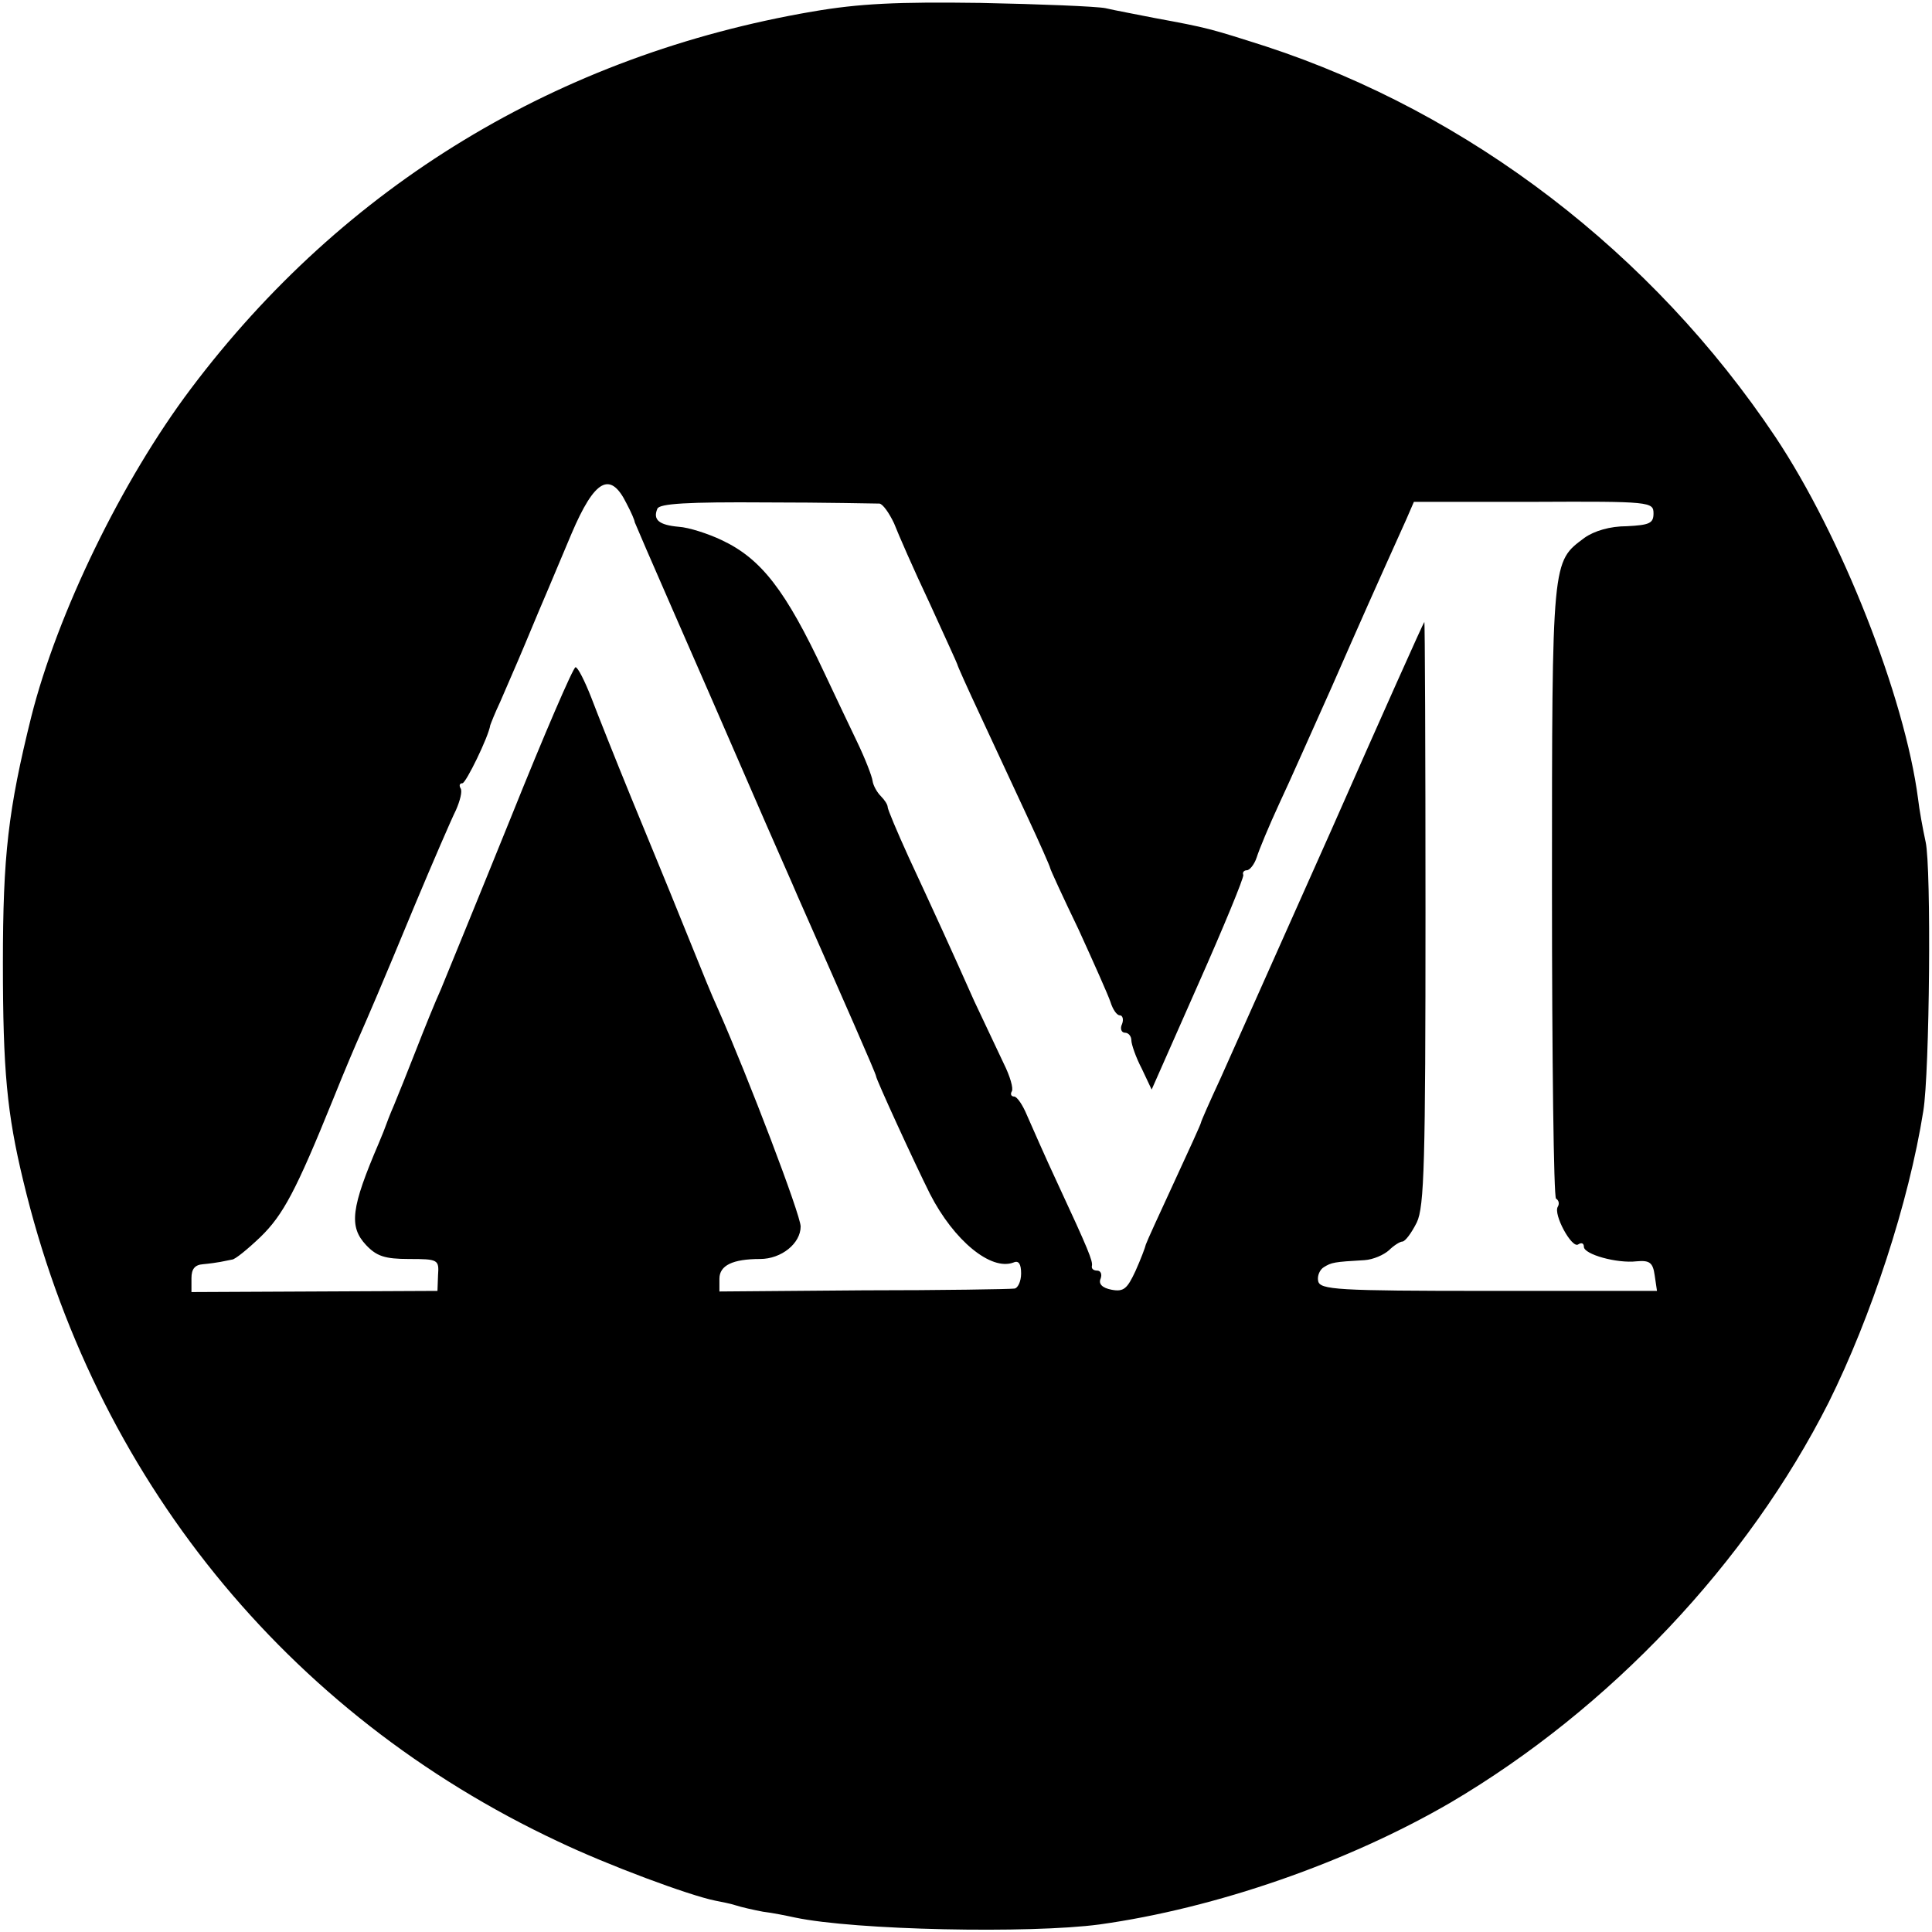
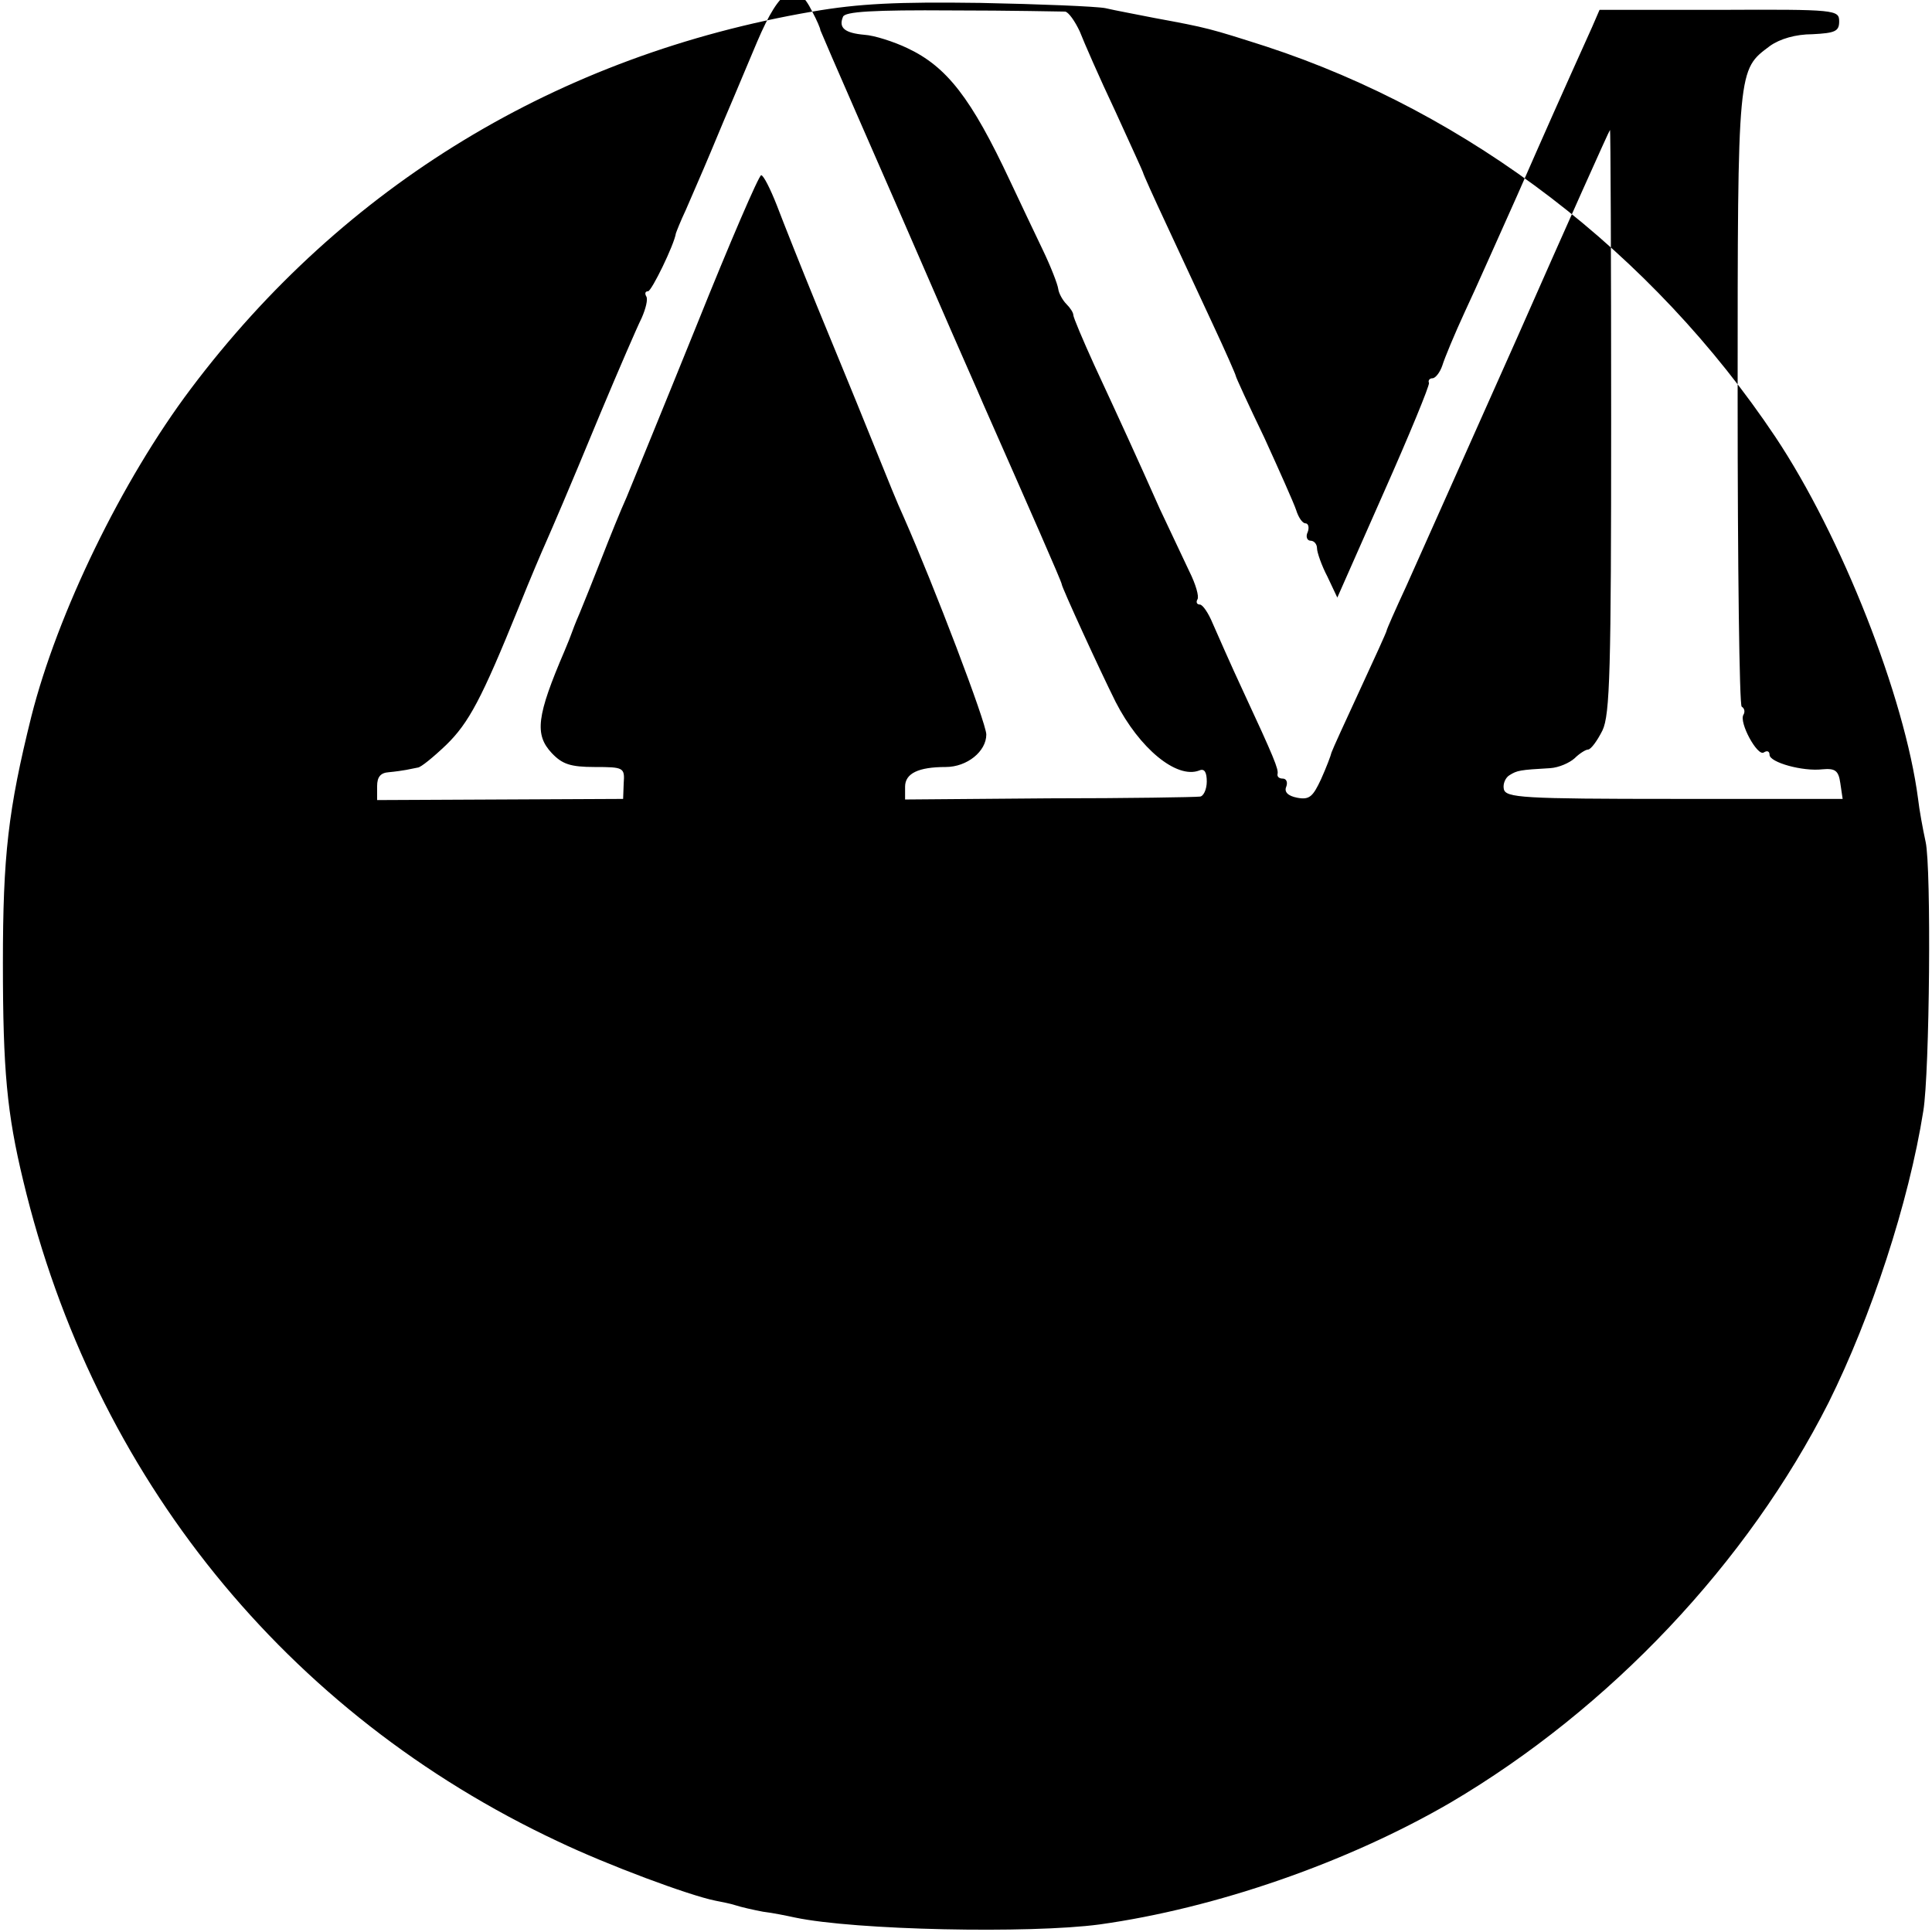
<svg xmlns="http://www.w3.org/2000/svg" version="1.0" width="333pt" height="333pt" viewBox="0 0 333 333" preserveAspectRatio="xMidYMid meet">
  <g transform="translate(0,333) scale(0.1,-0.1)" fill="#000000" stroke="none">
-     <path d="M1400 3310 c-437 -75 -807 -299 -1071 -650 -119 -158 -230 -387 -275 -565 -40 -161 -49 -240 -49 -425 0 -185 7 -259 35 -375 122 -510 453 -919 922 -1139 86 -41 226 -93 271 -102 10 -2 26 -5 35 -8 9 -3 31 -8 47 -11 17 -2 41 -7 55 -10 104 -22 405 -28 525 -12 201 28 428 107 605 210 275 162 512 413 652 690 73 147 138 344 163 502 11 66 14 420 4 464 -5 23 -11 56 -13 74 -23 176 -132 453 -246 624 -212 317 -527 558 -878 673 -97 31 -100 32 -192 49 -30 6 -68 13 -85 17 -16 3 -113 7 -215 9 -143 2 -209 -1 -290 -15z m-320 -848 c8 -15 14 -29 14 -32 1 -3 30 -70 65 -150 35 -80 95 -217 133 -305 38 -88 76 -173 83 -190 79 -179 135 -306 135 -310 0 -5 65 -147 93 -203 41 -80 105 -133 144 -118 9 4 13 -3 13 -19 0 -14 -6 -26 -12 -26 -7 -1 -124 -3 -260 -3 l-248 -2 0 22 c0 23 23 34 70 34 37 0 70 27 70 56 0 20 -90 256 -142 374 -14 31 -19 44 -64 155 -20 50 -59 144 -86 210 -27 66 -58 144 -69 173 -11 28 -23 52 -27 52 -4 0 -54 -116 -111 -258 -57 -141 -112 -275 -121 -297 -10 -22 -29 -69 -43 -105 -14 -36 -31 -78 -38 -95 -7 -16 -13 -32 -14 -35 -1 -3 -6 -16 -12 -30 -48 -112 -52 -144 -22 -176 18 -19 32 -24 74 -24 50 0 52 -1 50 -28 l-1 -27 -212 -1 -212 -1 0 24 c0 16 6 23 20 24 11 1 25 3 30 4 6 1 14 3 20 4 5 0 27 18 49 39 39 38 61 79 125 237 20 50 41 99 46 110 14 32 35 80 95 225 31 74 63 148 71 164 7 16 11 32 8 37 -3 5 -2 9 3 9 6 0 45 80 48 100 1 3 8 21 17 40 8 19 28 64 43 100 15 36 33 79 40 95 7 17 25 59 40 95 40 94 67 109 95 52z m436 0 c6 -1 17 -17 25 -34 7 -18 34 -80 61 -137 26 -57 48 -105 48 -106 0 -2 18 -42 40 -89 22 -47 58 -125 80 -172 22 -47 40 -88 40 -90 0 -2 22 -50 49 -106 26 -57 51 -113 55 -125 4 -13 11 -23 16 -23 5 0 7 -7 4 -15 -4 -8 -1 -15 5 -15 6 0 11 -6 11 -13 0 -7 8 -30 18 -49 l17 -36 80 181 c44 99 79 184 78 189 -2 4 1 8 6 8 5 0 13 10 17 22 4 13 21 54 39 93 18 38 58 129 90 200 50 114 74 168 129 290 l13 30 207 0 c201 1 206 0 206 -20 0 -17 -7 -20 -46 -22 -29 0 -56 -8 -73 -20 -56 -42 -56 -33 -56 -606 0 -291 3 -531 7 -533 5 -3 6 -9 3 -14 -8 -13 24 -72 35 -65 6 4 10 2 10 -4 0 -13 57 -29 91 -25 22 2 28 -2 31 -24 l4 -27 -290 0 c-262 0 -291 2 -294 17 -2 9 3 20 10 24 13 8 17 9 70 12 15 1 33 9 42 17 8 8 19 15 23 15 5 0 16 15 25 33 13 27 15 104 15 535 0 276 -1 501 -2 500 -2 -2 -74 -163 -160 -358 -87 -195 -173 -388 -191 -428 -19 -41 -34 -75 -34 -77 0 -2 -21 -48 -46 -102 -25 -54 -47 -102 -49 -108 -1 -5 -9 -26 -18 -46 -14 -30 -20 -36 -41 -32 -16 3 -23 10 -19 19 3 8 0 14 -6 14 -6 0 -10 3 -9 8 2 8 -6 28 -59 142 -22 47 -45 100 -53 118 -7 17 -17 32 -22 32 -5 0 -7 4 -4 9 3 5 -3 26 -14 48 -10 21 -33 70 -51 108 -40 90 -68 151 -113 248 -20 44 -36 82 -36 86 0 4 -5 12 -12 19 -6 6 -13 18 -14 26 -1 8 -13 39 -27 68 -14 29 -39 82 -56 118 -67 143 -109 197 -177 229 -23 11 -57 22 -74 23 -34 3 -45 12 -37 31 3 9 52 12 188 11 101 0 189 -2 195 -2z" />
+     <path d="M1400 3310 c-437 -75 -807 -299 -1071 -650 -119 -158 -230 -387 -275 -565 -40 -161 -49 -240 -49 -425 0 -185 7 -259 35 -375 122 -510 453 -919 922 -1139 86 -41 226 -93 271 -102 10 -2 26 -5 35 -8 9 -3 31 -8 47 -11 17 -2 41 -7 55 -10 104 -22 405 -28 525 -12 201 28 428 107 605 210 275 162 512 413 652 690 73 147 138 344 163 502 11 66 14 420 4 464 -5 23 -11 56 -13 74 -23 176 -132 453 -246 624 -212 317 -527 558 -878 673 -97 31 -100 32 -192 49 -30 6 -68 13 -85 17 -16 3 -113 7 -215 9 -143 2 -209 -1 -290 -15z c8 -15 14 -29 14 -32 1 -3 30 -70 65 -150 35 -80 95 -217 133 -305 38 -88 76 -173 83 -190 79 -179 135 -306 135 -310 0 -5 65 -147 93 -203 41 -80 105 -133 144 -118 9 4 13 -3 13 -19 0 -14 -6 -26 -12 -26 -7 -1 -124 -3 -260 -3 l-248 -2 0 22 c0 23 23 34 70 34 37 0 70 27 70 56 0 20 -90 256 -142 374 -14 31 -19 44 -64 155 -20 50 -59 144 -86 210 -27 66 -58 144 -69 173 -11 28 -23 52 -27 52 -4 0 -54 -116 -111 -258 -57 -141 -112 -275 -121 -297 -10 -22 -29 -69 -43 -105 -14 -36 -31 -78 -38 -95 -7 -16 -13 -32 -14 -35 -1 -3 -6 -16 -12 -30 -48 -112 -52 -144 -22 -176 18 -19 32 -24 74 -24 50 0 52 -1 50 -28 l-1 -27 -212 -1 -212 -1 0 24 c0 16 6 23 20 24 11 1 25 3 30 4 6 1 14 3 20 4 5 0 27 18 49 39 39 38 61 79 125 237 20 50 41 99 46 110 14 32 35 80 95 225 31 74 63 148 71 164 7 16 11 32 8 37 -3 5 -2 9 3 9 6 0 45 80 48 100 1 3 8 21 17 40 8 19 28 64 43 100 15 36 33 79 40 95 7 17 25 59 40 95 40 94 67 109 95 52z m436 0 c6 -1 17 -17 25 -34 7 -18 34 -80 61 -137 26 -57 48 -105 48 -106 0 -2 18 -42 40 -89 22 -47 58 -125 80 -172 22 -47 40 -88 40 -90 0 -2 22 -50 49 -106 26 -57 51 -113 55 -125 4 -13 11 -23 16 -23 5 0 7 -7 4 -15 -4 -8 -1 -15 5 -15 6 0 11 -6 11 -13 0 -7 8 -30 18 -49 l17 -36 80 181 c44 99 79 184 78 189 -2 4 1 8 6 8 5 0 13 10 17 22 4 13 21 54 39 93 18 38 58 129 90 200 50 114 74 168 129 290 l13 30 207 0 c201 1 206 0 206 -20 0 -17 -7 -20 -46 -22 -29 0 -56 -8 -73 -20 -56 -42 -56 -33 -56 -606 0 -291 3 -531 7 -533 5 -3 6 -9 3 -14 -8 -13 24 -72 35 -65 6 4 10 2 10 -4 0 -13 57 -29 91 -25 22 2 28 -2 31 -24 l4 -27 -290 0 c-262 0 -291 2 -294 17 -2 9 3 20 10 24 13 8 17 9 70 12 15 1 33 9 42 17 8 8 19 15 23 15 5 0 16 15 25 33 13 27 15 104 15 535 0 276 -1 501 -2 500 -2 -2 -74 -163 -160 -358 -87 -195 -173 -388 -191 -428 -19 -41 -34 -75 -34 -77 0 -2 -21 -48 -46 -102 -25 -54 -47 -102 -49 -108 -1 -5 -9 -26 -18 -46 -14 -30 -20 -36 -41 -32 -16 3 -23 10 -19 19 3 8 0 14 -6 14 -6 0 -10 3 -9 8 2 8 -6 28 -59 142 -22 47 -45 100 -53 118 -7 17 -17 32 -22 32 -5 0 -7 4 -4 9 3 5 -3 26 -14 48 -10 21 -33 70 -51 108 -40 90 -68 151 -113 248 -20 44 -36 82 -36 86 0 4 -5 12 -12 19 -6 6 -13 18 -14 26 -1 8 -13 39 -27 68 -14 29 -39 82 -56 118 -67 143 -109 197 -177 229 -23 11 -57 22 -74 23 -34 3 -45 12 -37 31 3 9 52 12 188 11 101 0 189 -2 195 -2z" />
  </g>
</svg>